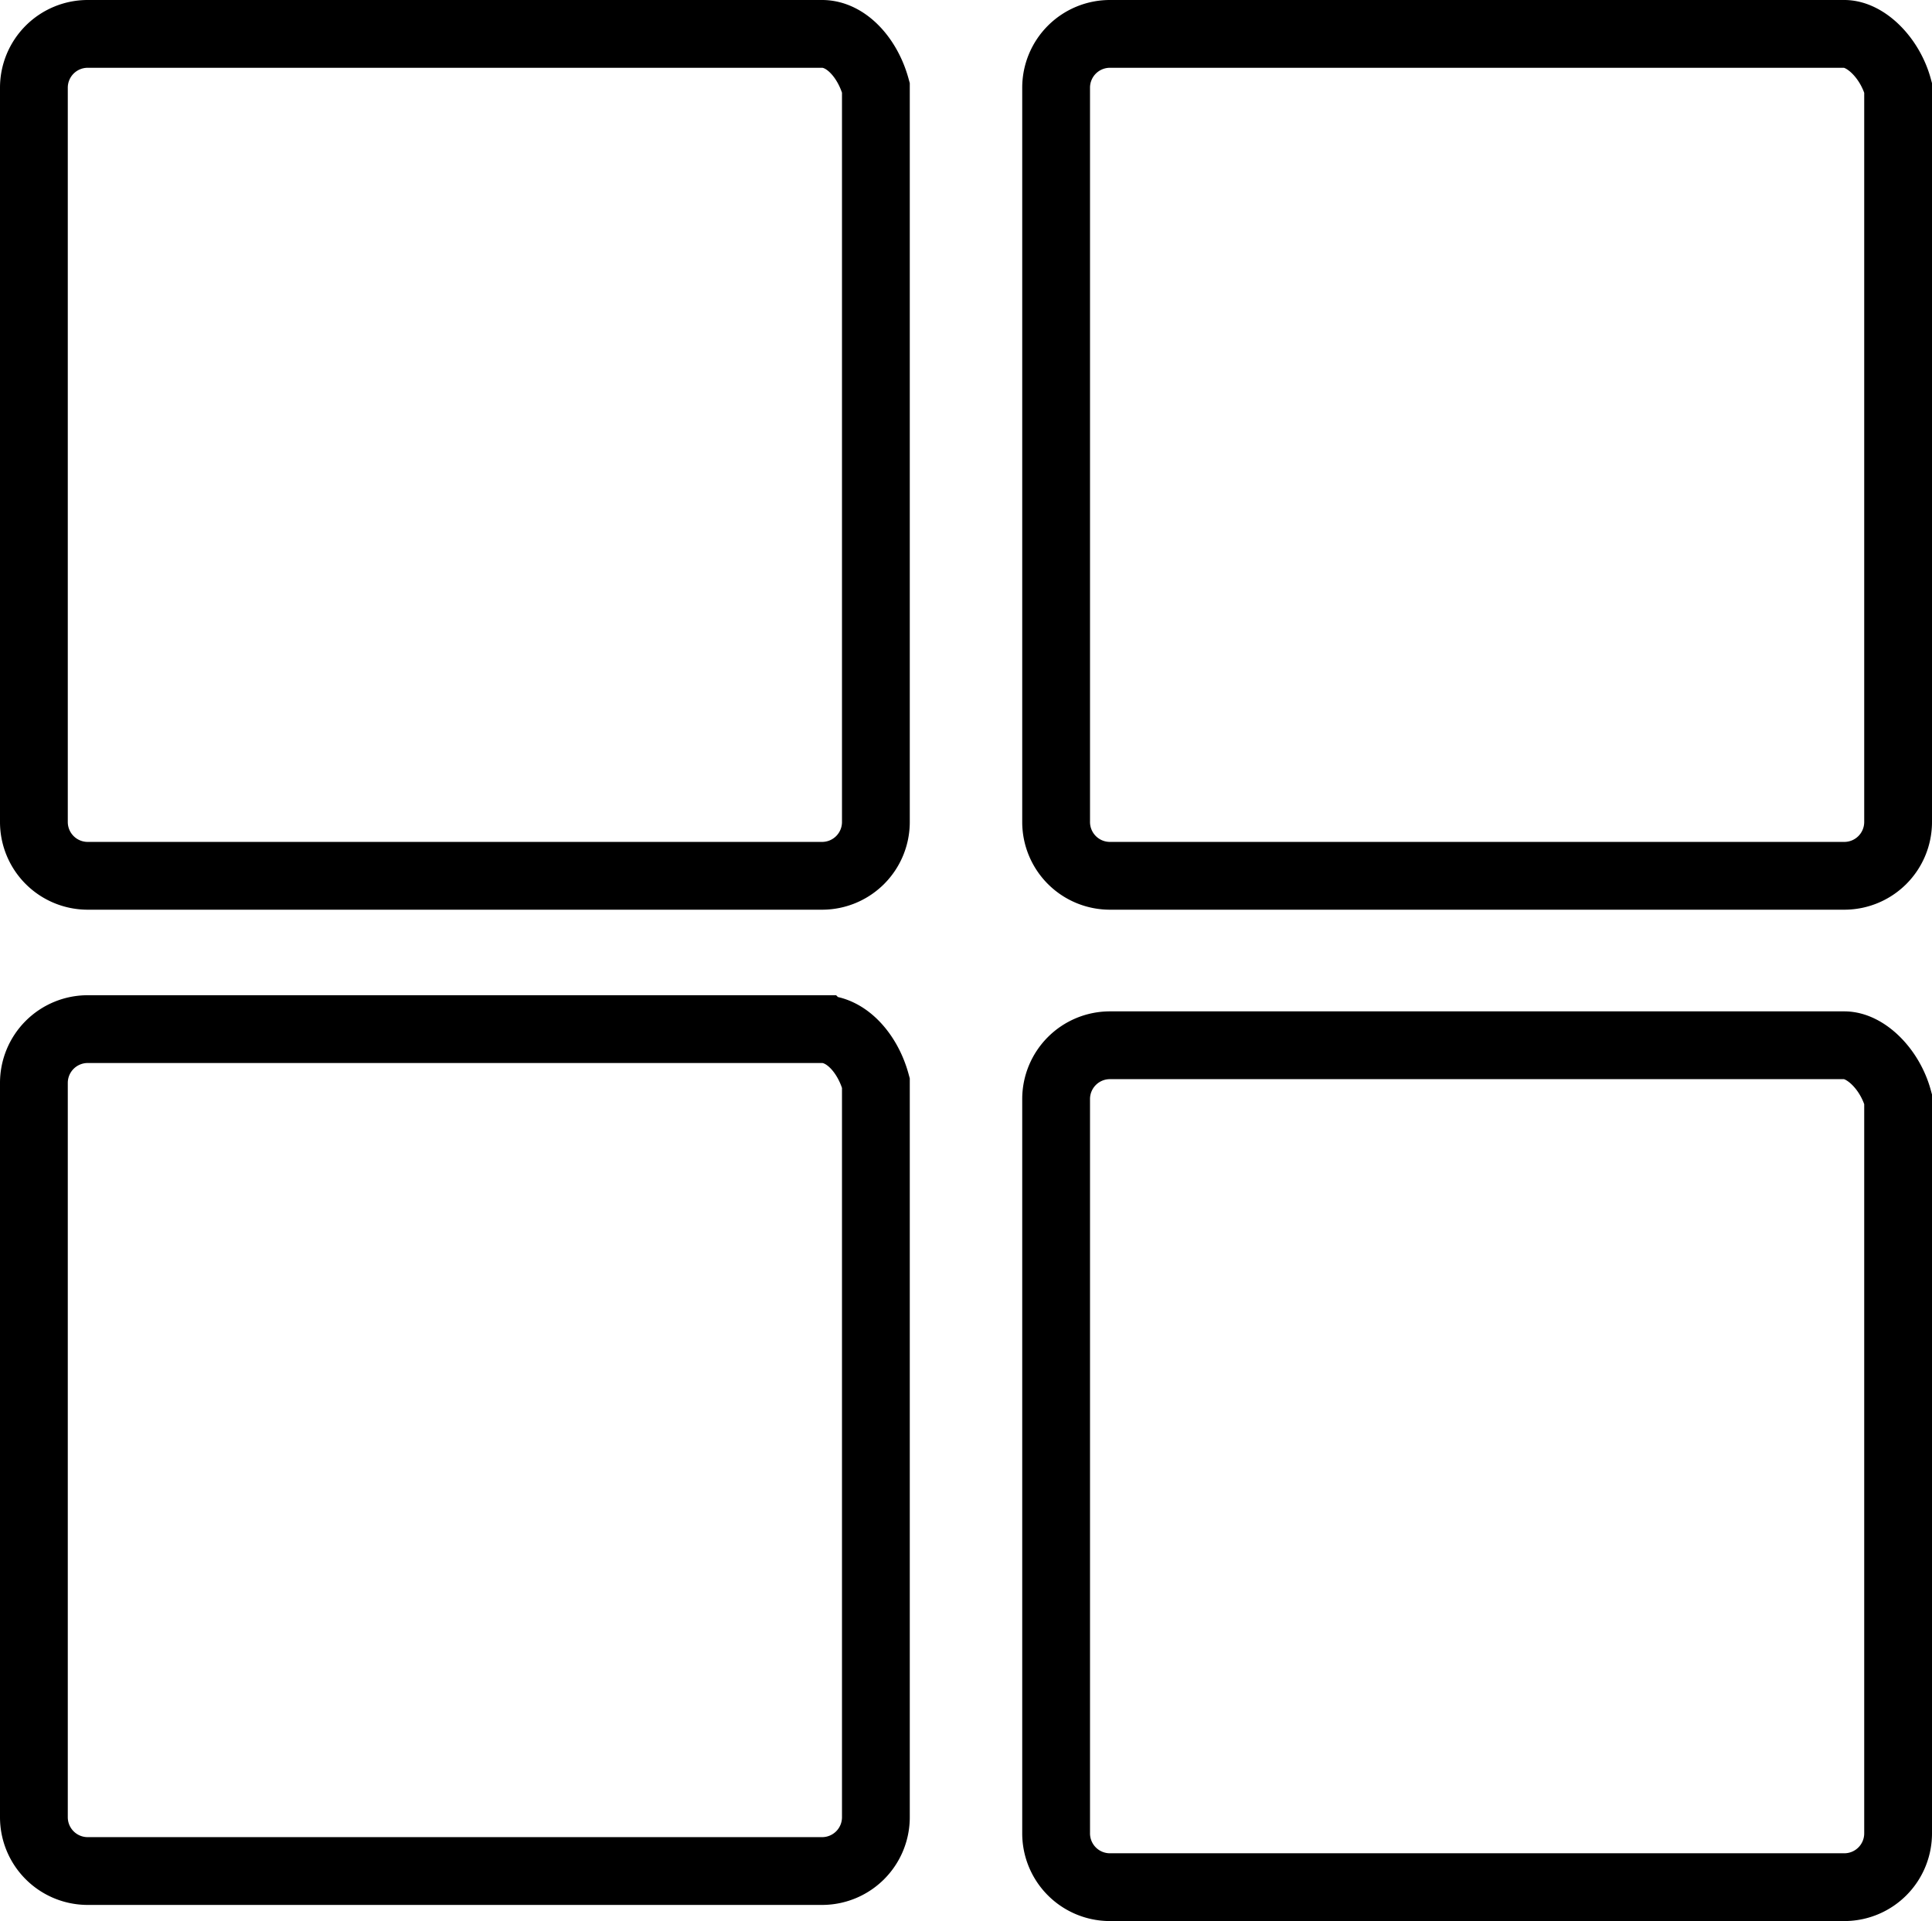
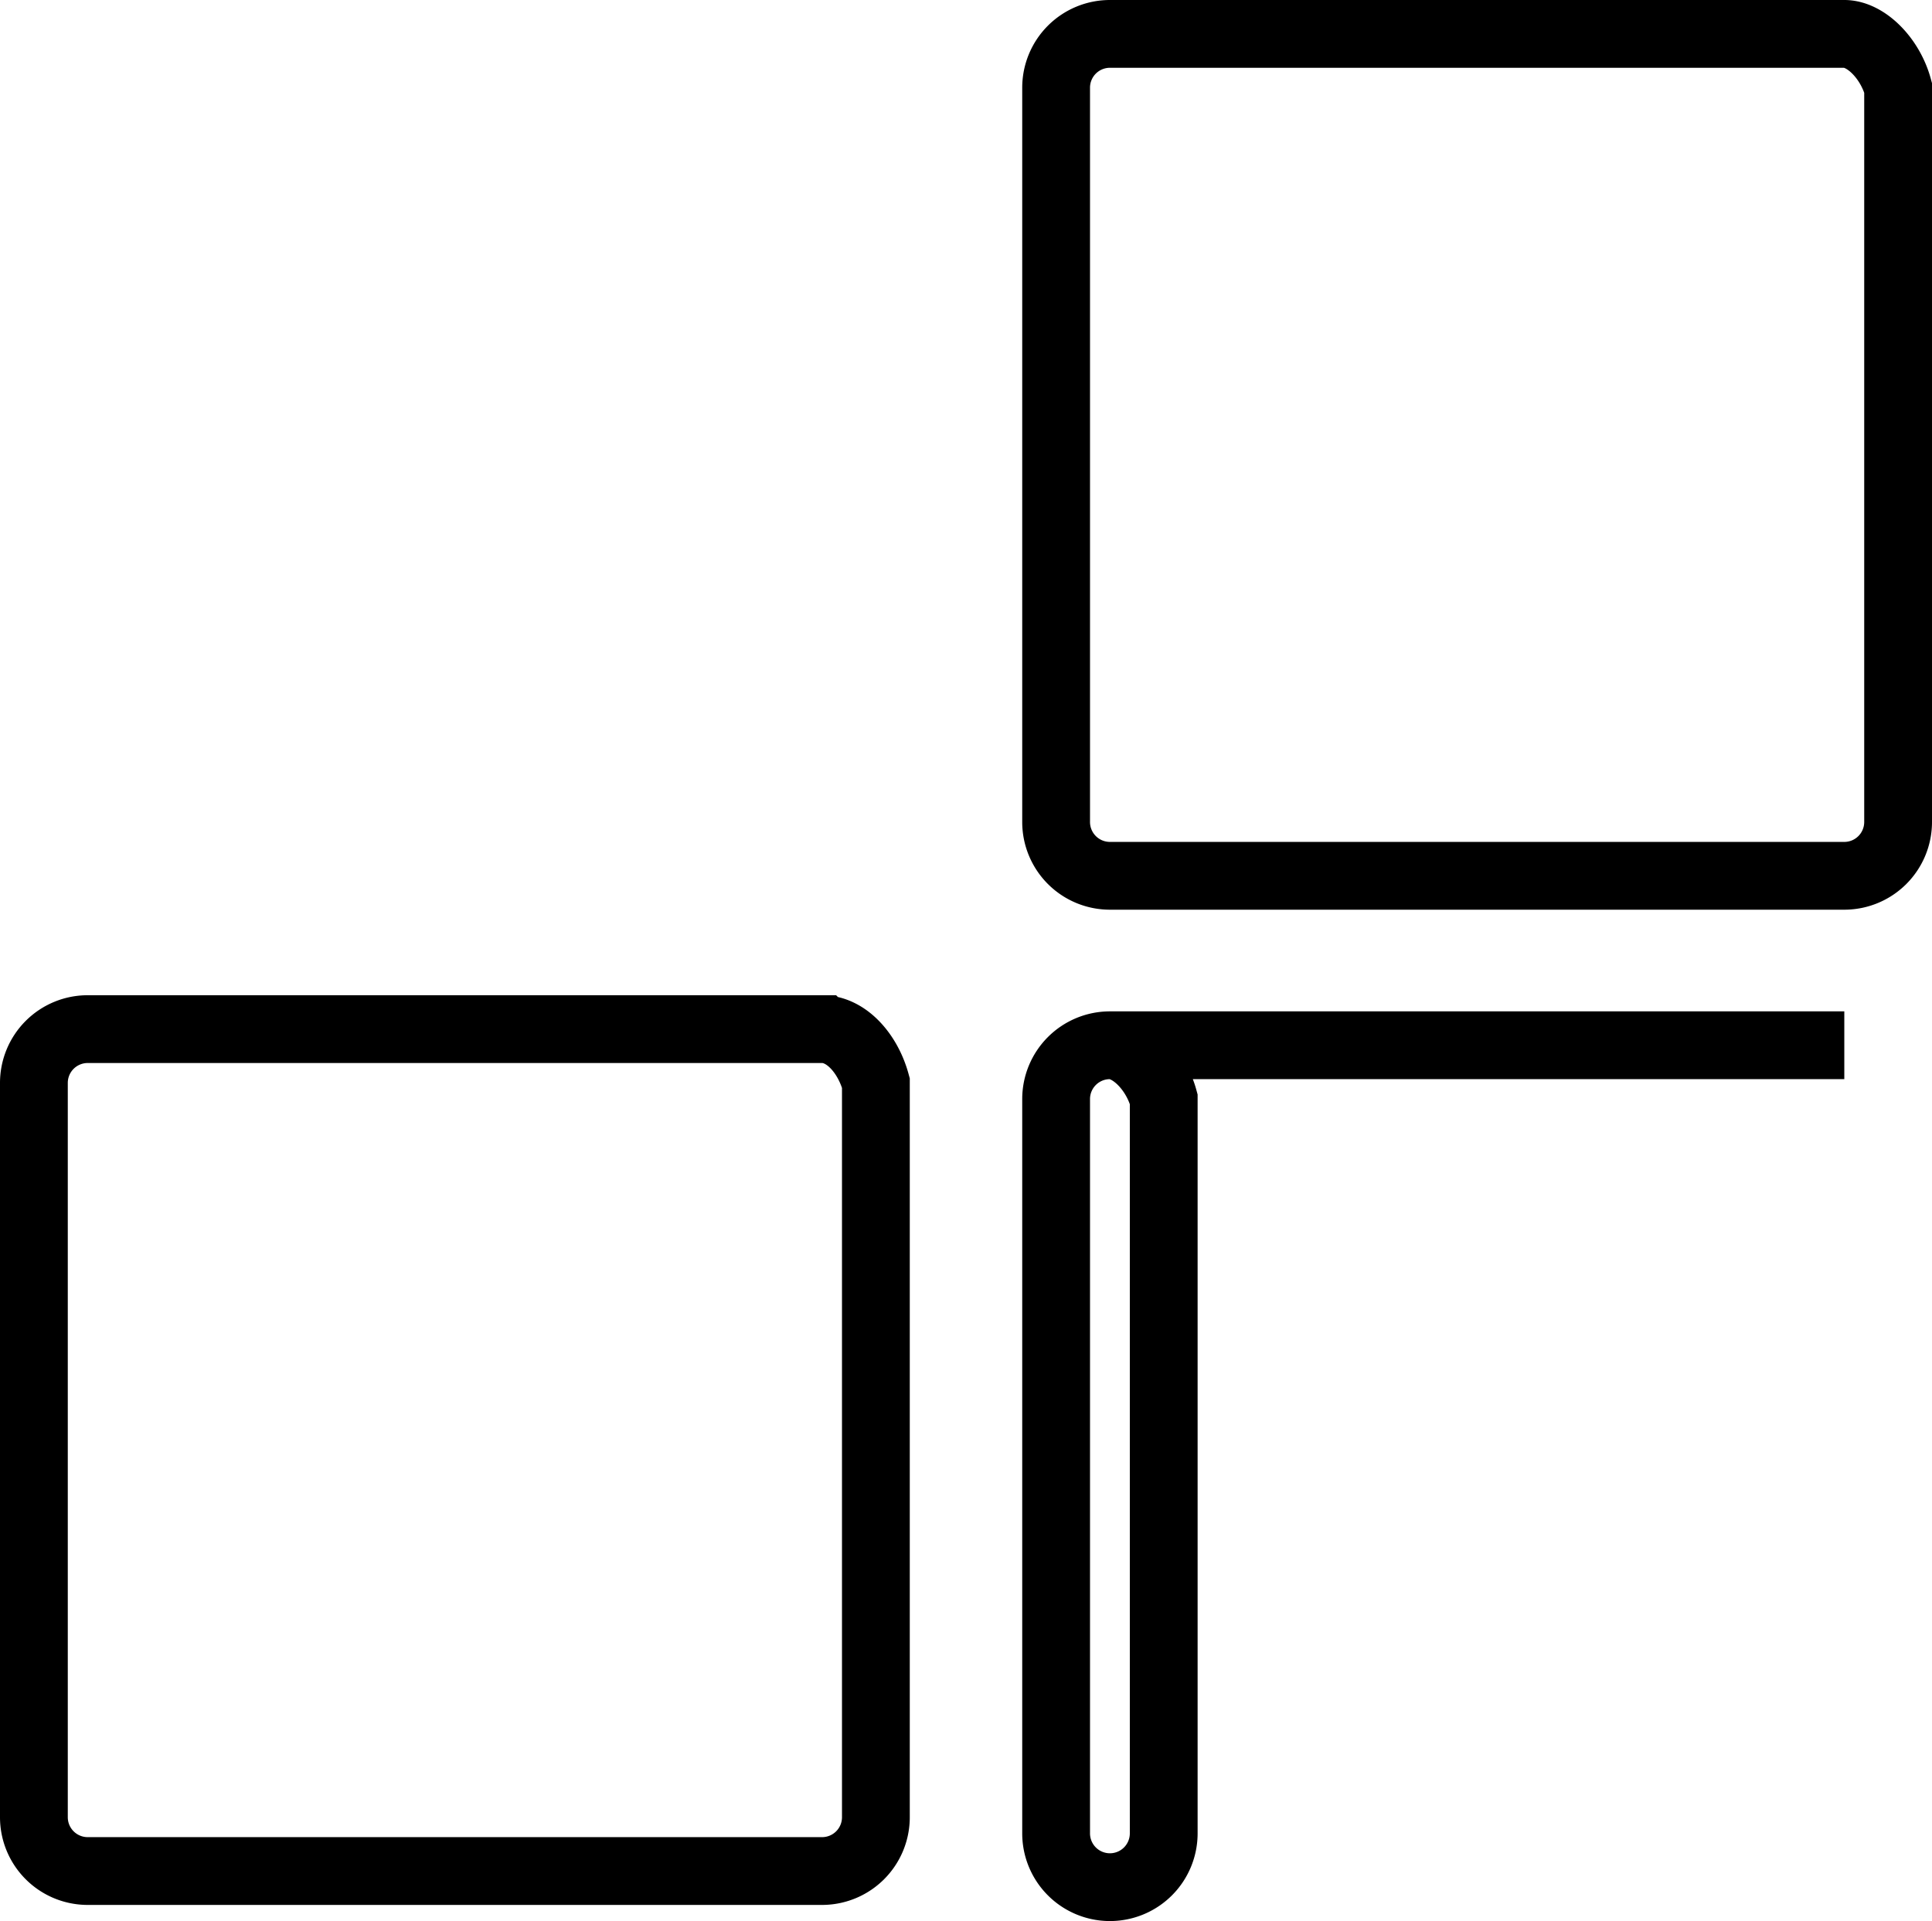
<svg xmlns="http://www.w3.org/2000/svg" viewBox="0 0 71.82 71.42">
  <defs>
    <style>.cls-1{fill:none;stroke:#000;stroke-miterlimit:10;stroke-width:2.52px;}</style>
  </defs>
  <title>Asset 1</title>
  <g id="Layer_2" data-name="Layer 2">
    <g id="Layer_1-2" data-name="Layer 1">
-       <path class="cls-1" d="M30.56,1.26H3.26a2,2,0,0,0-2,2v27.3a2,2,0,0,0,2,2h27.3a2,2,0,0,0,2-2V3.26c-.3-1.1-1.1-2-2-2Z" />
      <path class="cls-1" d="M68.56,1.26H41.26a2,2,0,0,0-2,2v27.3a2,2,0,0,0,2,2h27.3a2,2,0,0,0,2-2V3.26c-.3-1.1-1.2-2-2-2Z" />
      <path class="cls-1" d="M30.56,38.26H3.26a2,2,0,0,0-2,2v27.3a2,2,0,0,0,2,2h27.3a2,2,0,0,0,2-2V40.26c-.3-1.1-1.1-2-2-2Z" />
-       <path class="cls-1" d="M68.56,38.86H41.26a2,2,0,0,0-2,2v27.3a2,2,0,0,0,2,2h27.3a2,2,0,0,0,2-2V40.86c-.3-1.1-1.2-2-2-2Z" />
+       <path class="cls-1" d="M68.56,38.86H41.26a2,2,0,0,0-2,2v27.3a2,2,0,0,0,2,2a2,2,0,0,0,2-2V40.86c-.3-1.1-1.2-2-2-2Z" />
    </g>
  </g>
</svg>